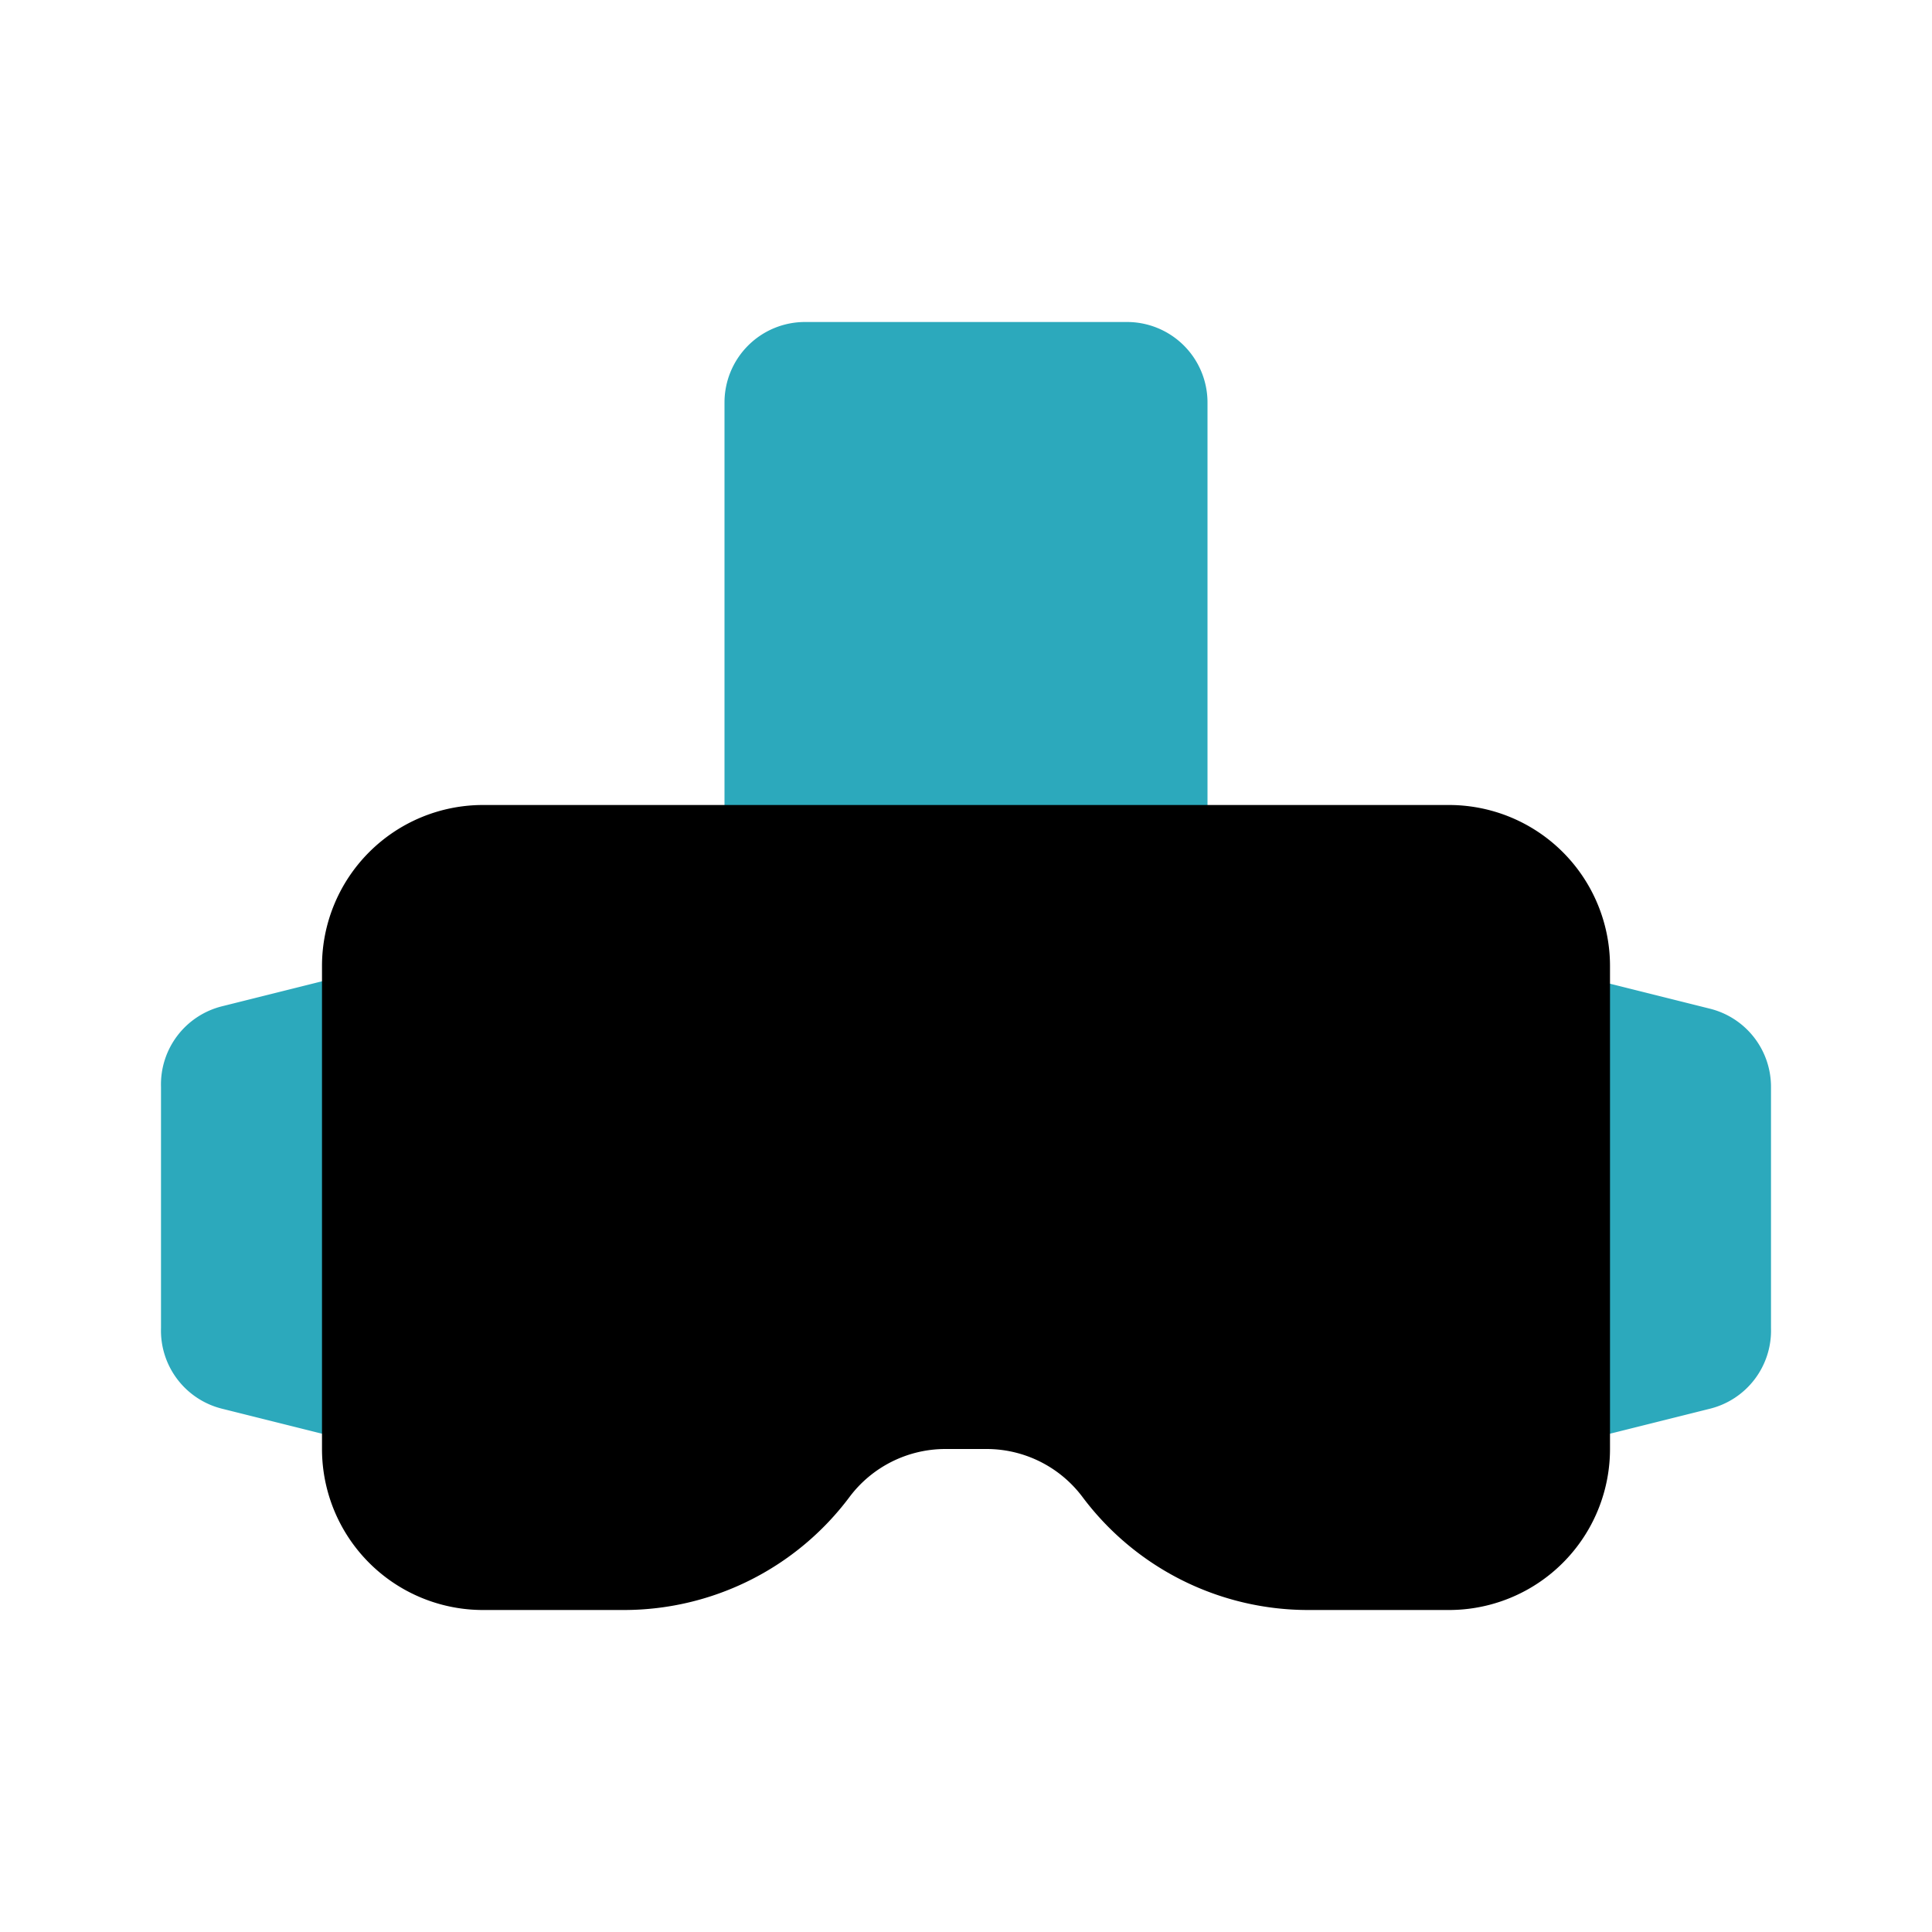
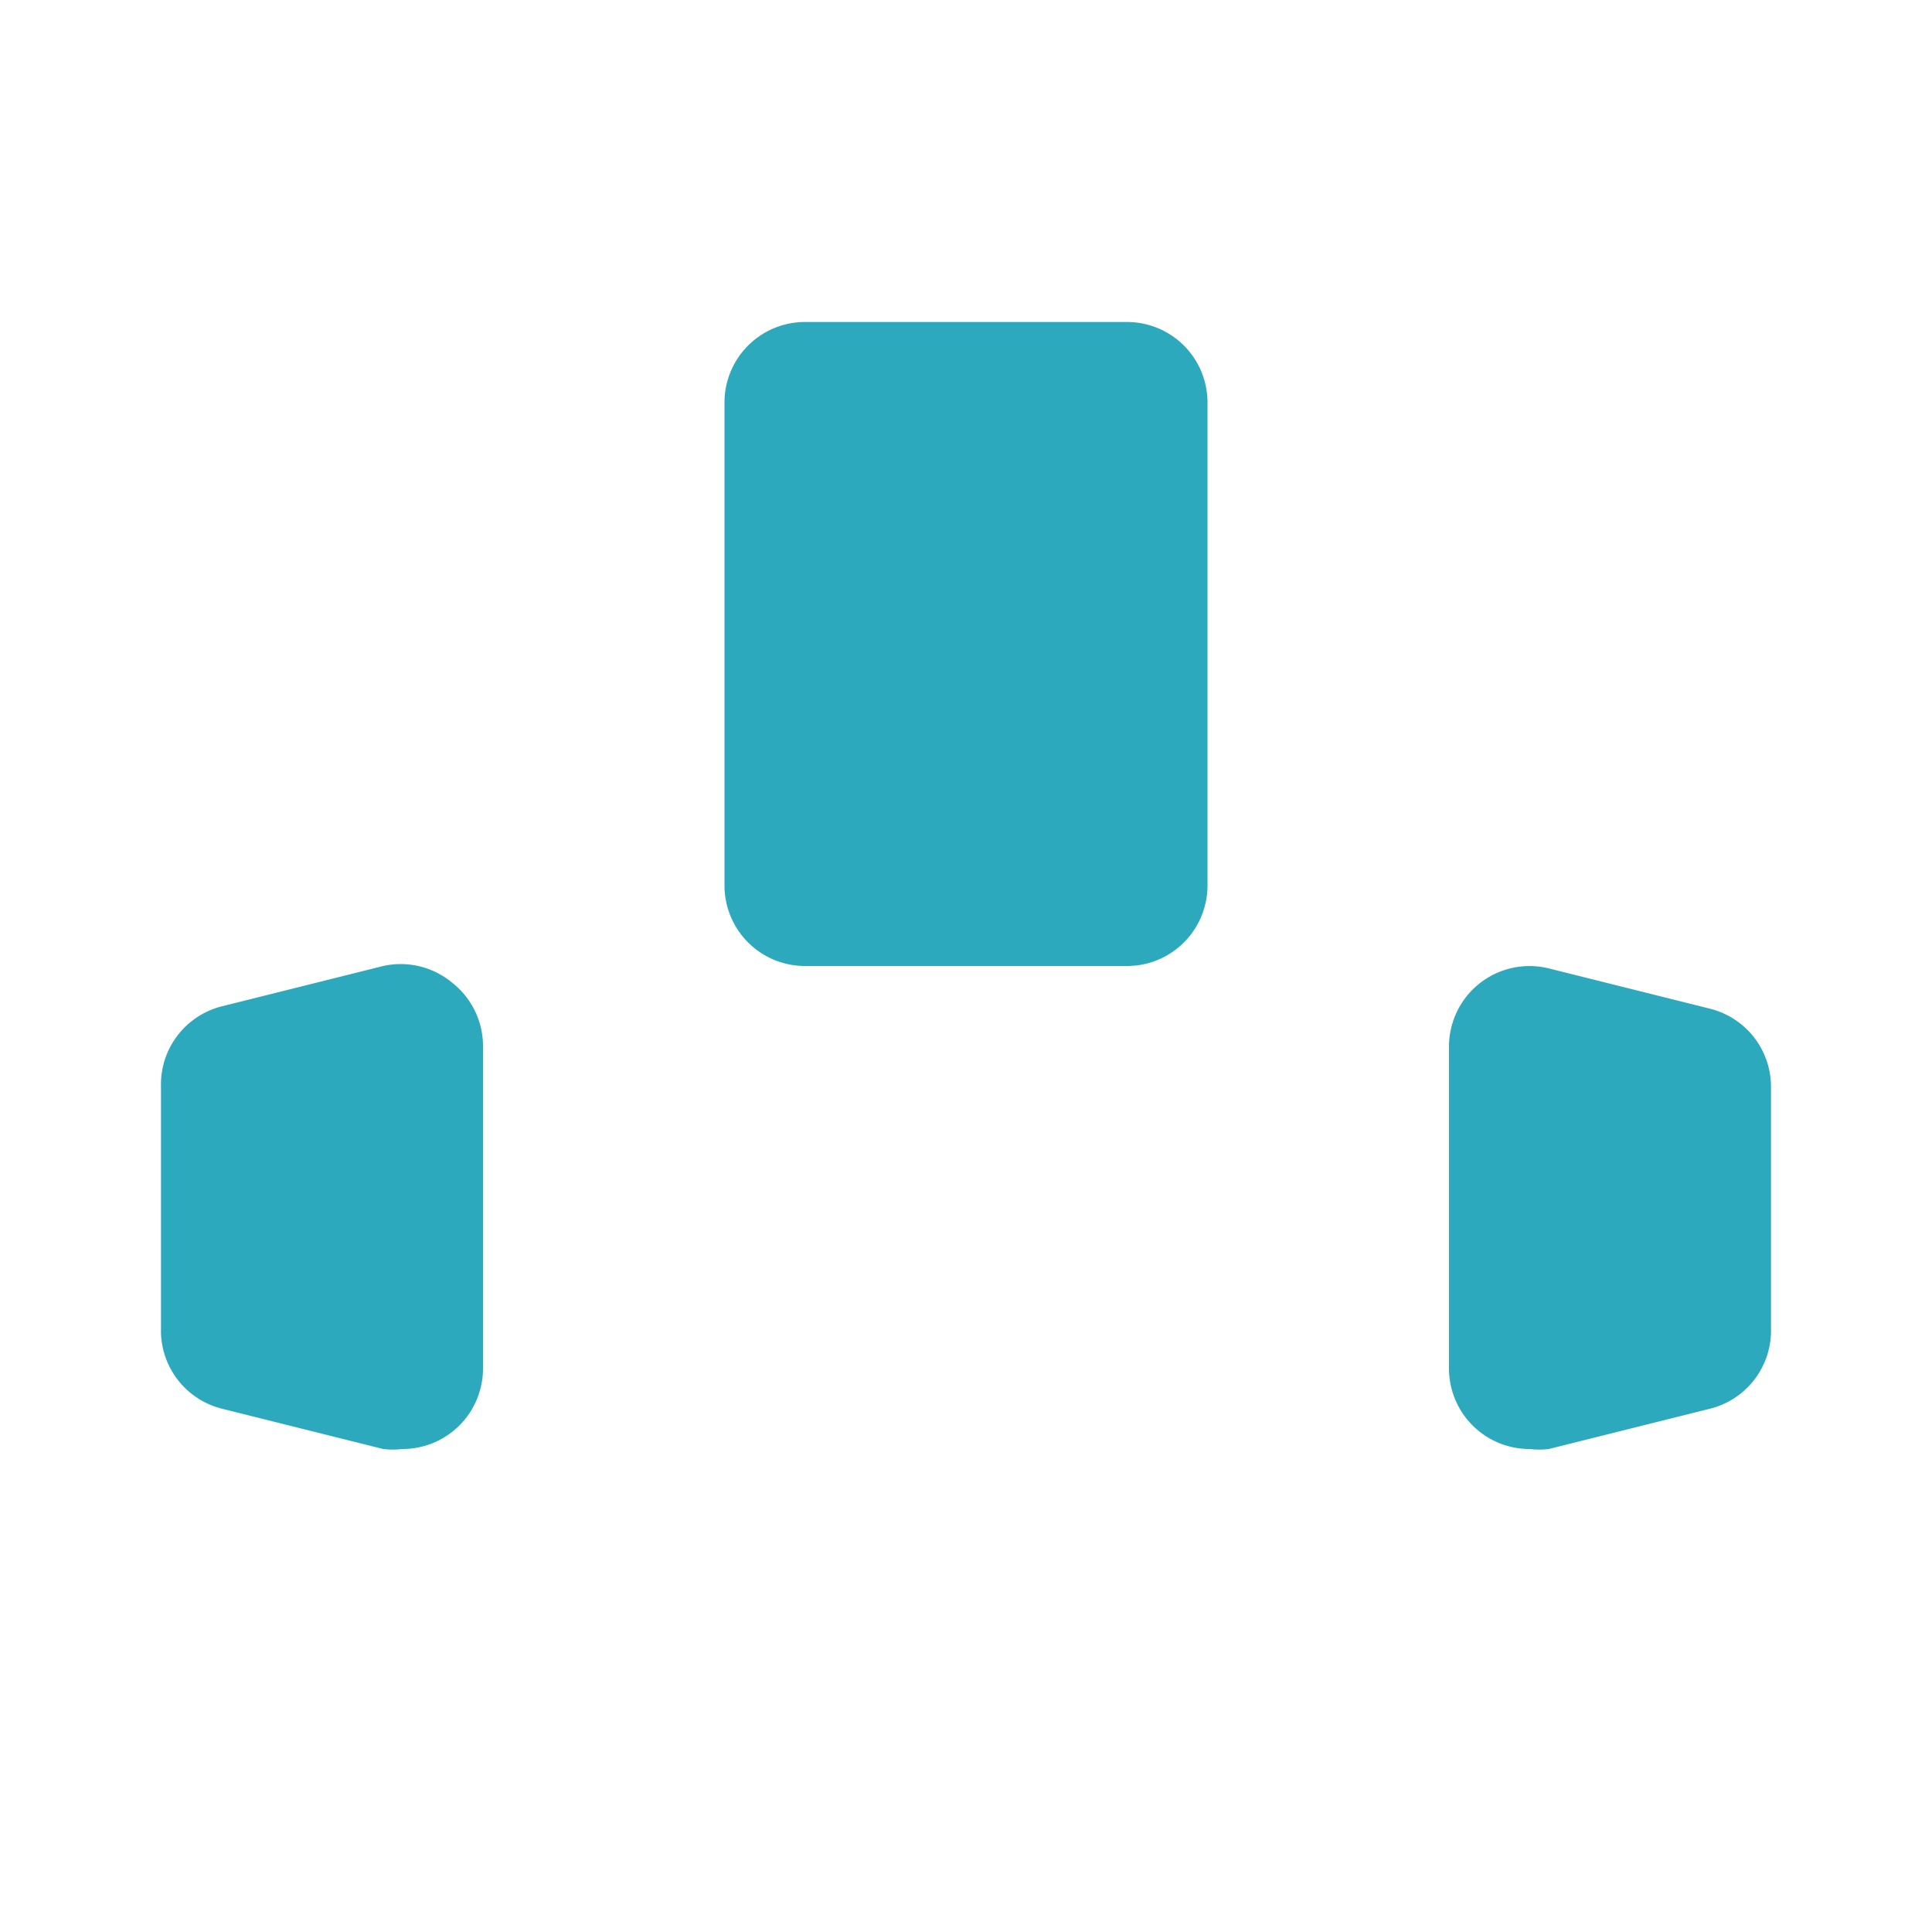
<svg xmlns="http://www.w3.org/2000/svg" fill="#000000" width="800px" height="800px" viewBox="0 0 24 24" id="virtual-reality" data-name="Flat Color" class="icon flat-color">
  <path id="secondary" d="M5.62,12.21A1,1,0,0,1,6,13v4a1,1,0,0,1-1,1,1,1,0,0,1-.24,0l-2-.5a1,1,0,0,1-.76-1v-3a1,1,0,0,1,.76-1l2-.5A1,1,0,0,1,5.62,12.21Zm15.62.32-2-.5A1,1,0,0,0,18,13v4a1,1,0,0,0,1,1,1,1,0,0,0,.24,0l2-.5a1,1,0,0,0,.76-1v-3A1,1,0,0,0,21.24,12.53ZM14,4H10A1,1,0,0,0,9,5v6a1,1,0,0,0,1,1h4a1,1,0,0,0,1-1V5A1,1,0,0,0,14,4Z" style="fill: rgb(44, 169, 188);" />
-   <path id="primary" d="M18,10H6a2,2,0,0,0-2,2v6a2,2,0,0,0,2,2H7.75a3.5,3.5,0,0,0,2.8-1.4,1.49,1.49,0,0,1,1.2-.6h.5a1.49,1.49,0,0,1,1.2.6,3.5,3.5,0,0,0,2.8,1.4H18a2,2,0,0,0,2-2V12A2,2,0,0,0,18,10Z" style="fill: rgb(0, 0, 0);" />
</svg>